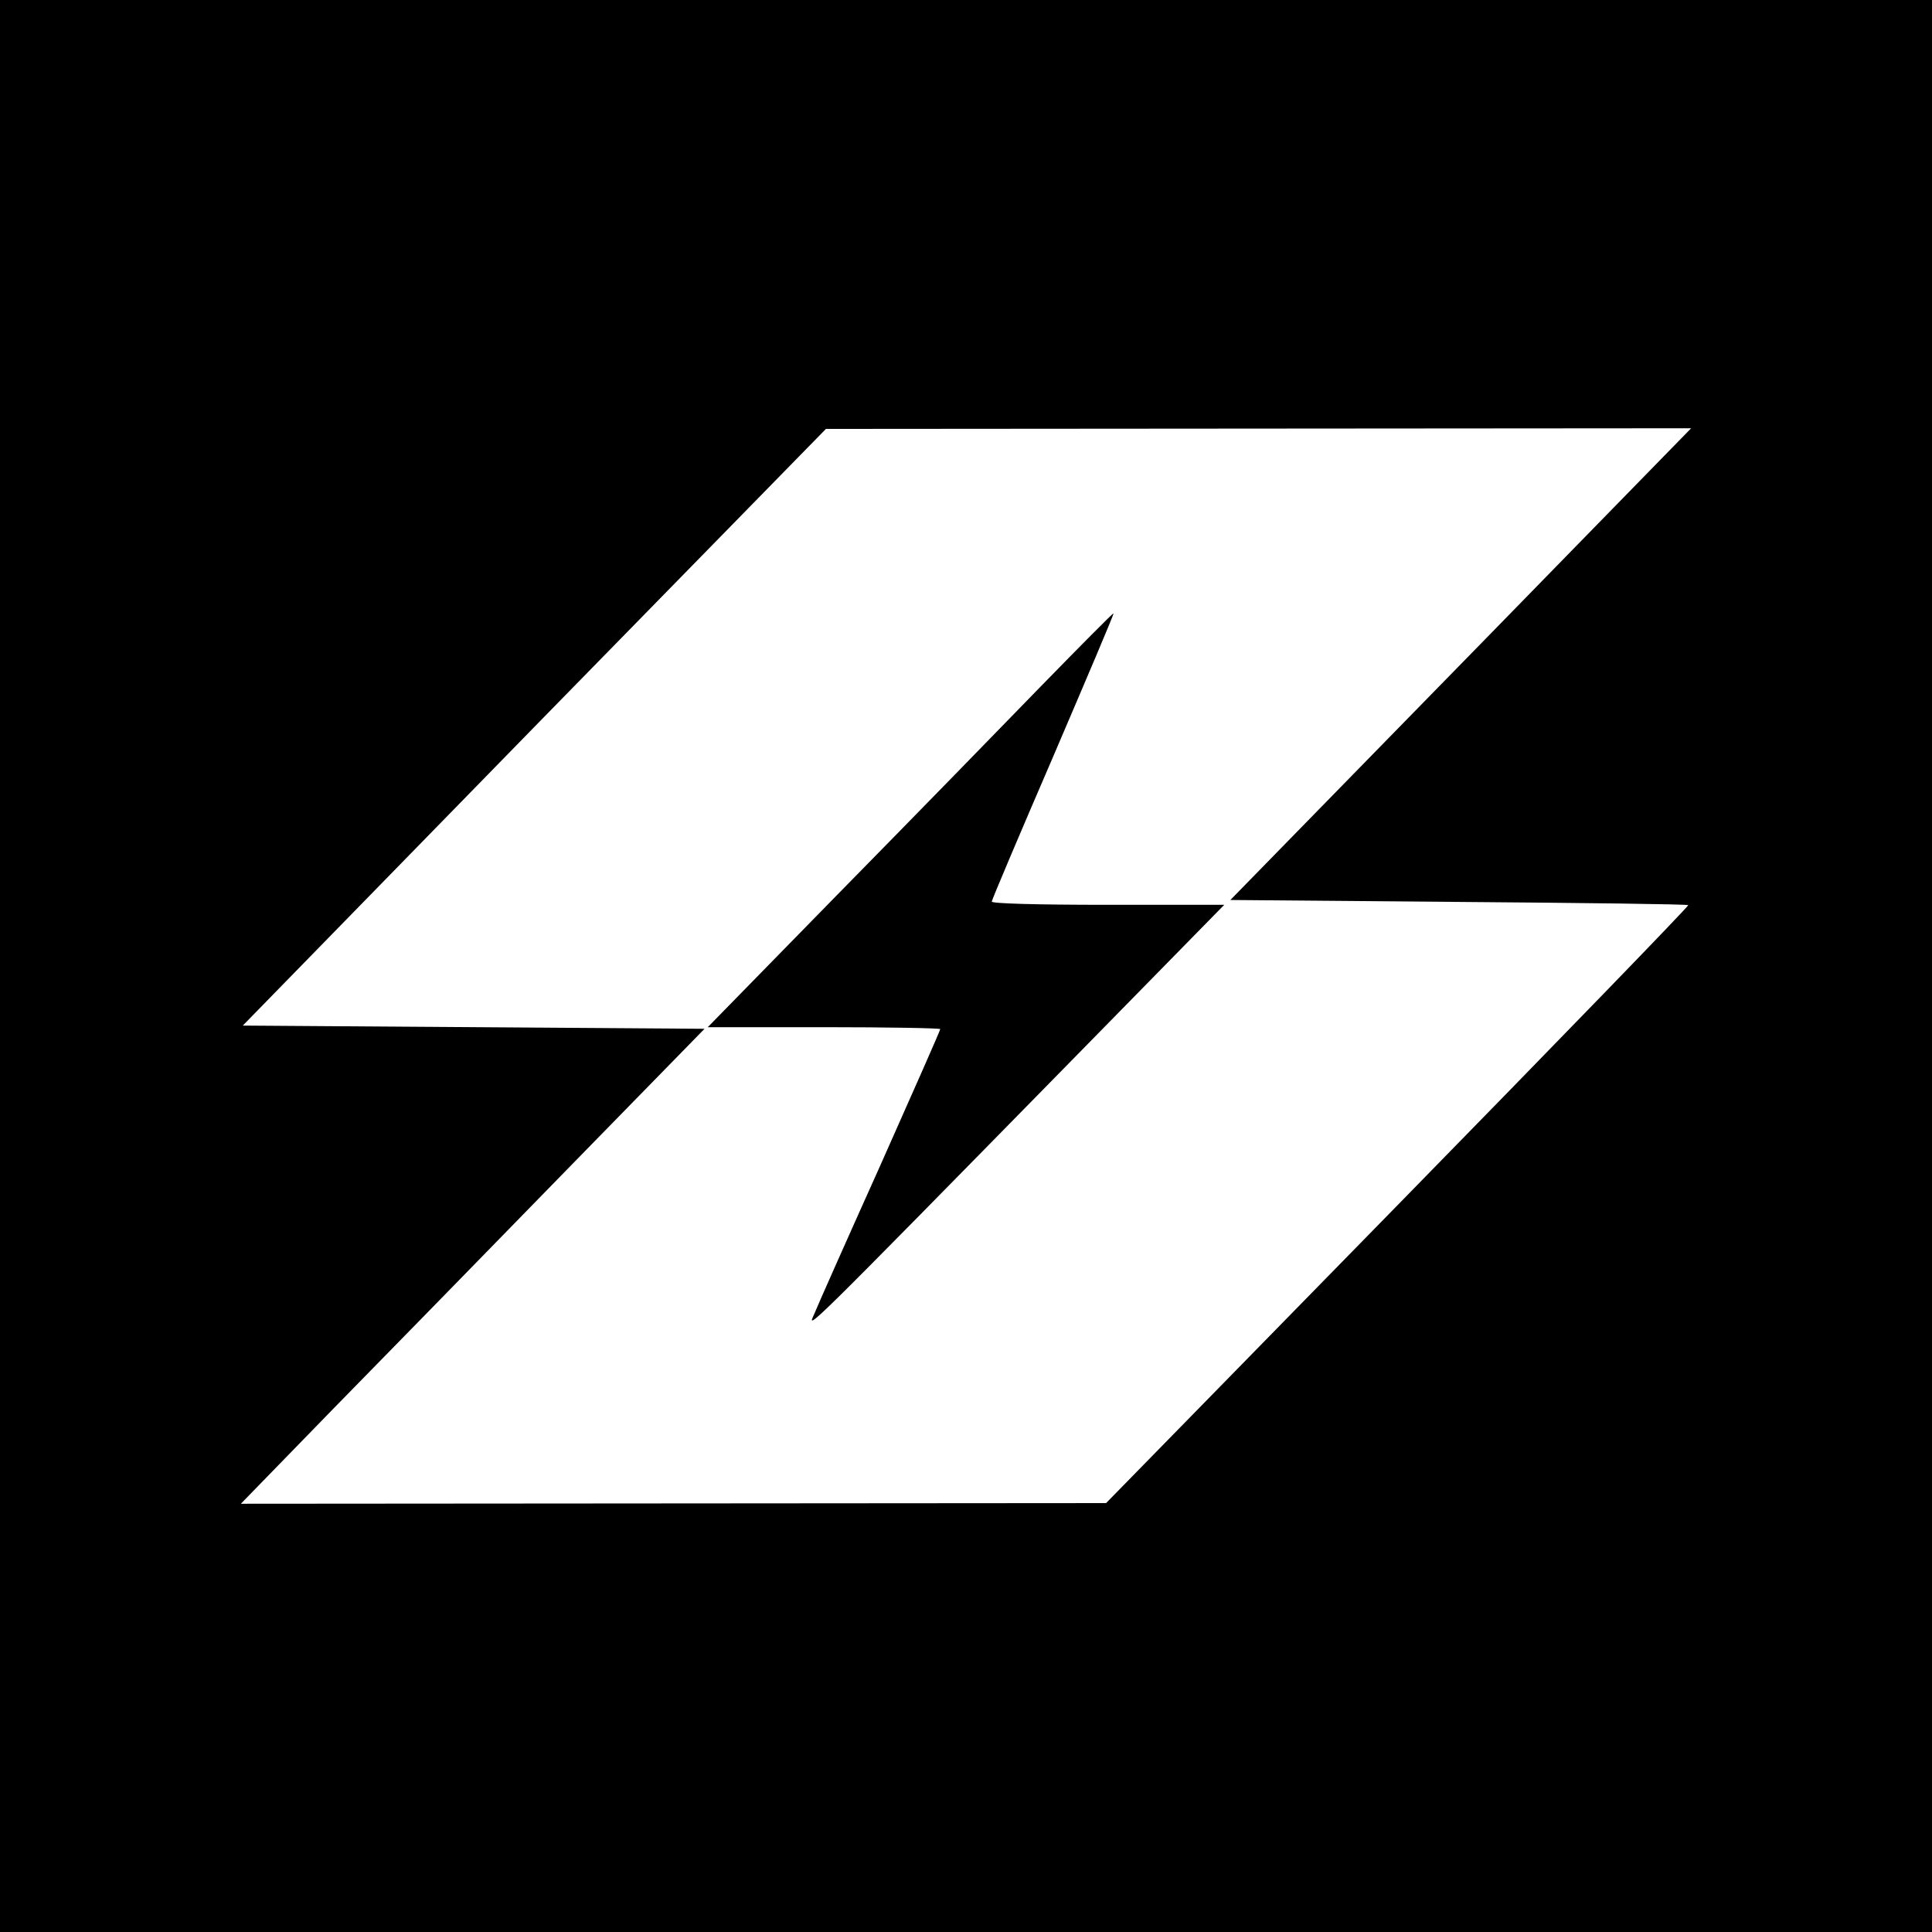
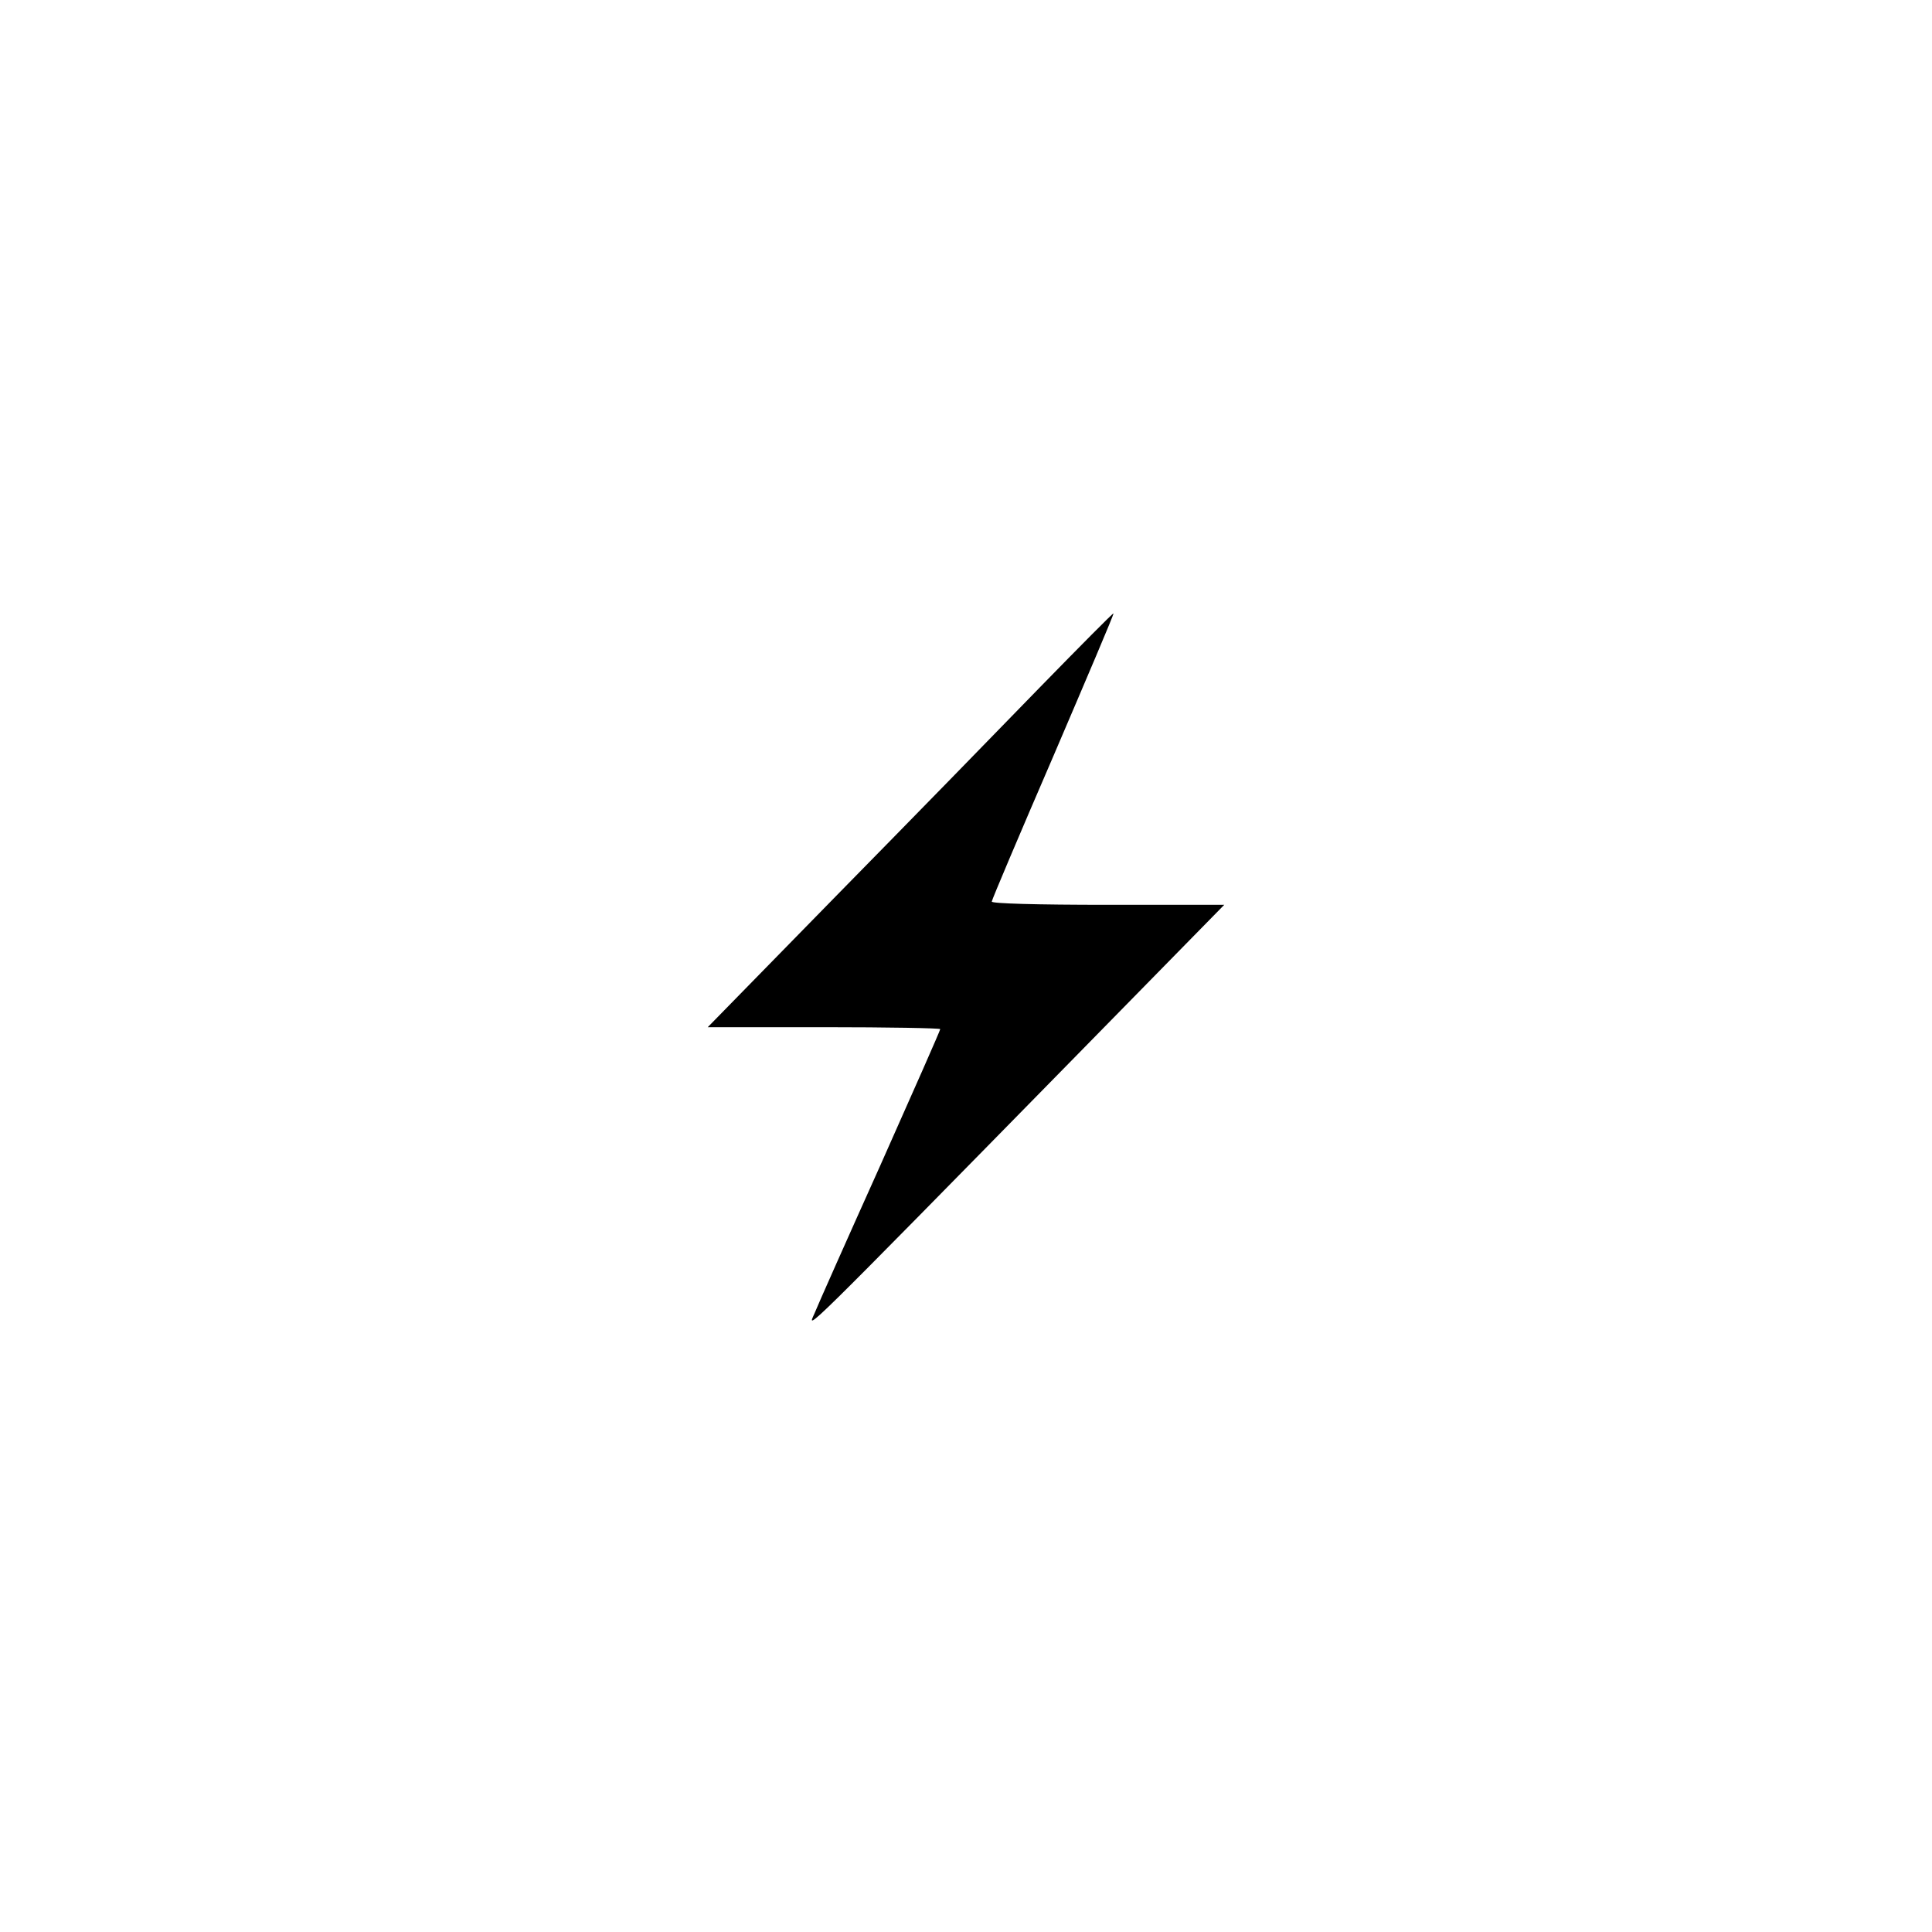
<svg xmlns="http://www.w3.org/2000/svg" version="1.0" width="600pt" height="600pt" viewBox="0 0 600 600" preserveAspectRatio="xMidYMid meet">
  <g transform="translate(0,600) scale(0.1,-0.1)" fill="#000000" stroke="none">
-     <path d="M0 3000 l0 -3000 3000 0 3000 0 0 3000 0 3000 -3000 0 -3000 0 0 -3000z m4962 1373 c-160 -164 -482 -494 -716 -733 l-425 -435 709 -6 c390 -3 711 -7 713 -10 3 -2 -403 -421 -902 -931 l-906 -926 -1344 -1 -1343 -1 290 298 c160 163 484 495 720 737 l430 440 -717 5 -717 5 905 927 906 926 1344 1 1343 1 -290 -297z" />
    <path d="M3230 3866 c-123 -127 -406 -417 -628 -643 l-404 -413 361 0 c199 0 361 -3 361 -6 0 -4 -84 -194 -186 -423 -103 -229 -195 -436 -205 -461 -22 -50 -54 -83 820 808 l453 462 -361 0 c-224 0 -361 4 -361 10 0 5 86 208 191 451 104 243 189 442 187 444 -2 1 -104 -102 -228 -229z" />
  </g>
</svg>